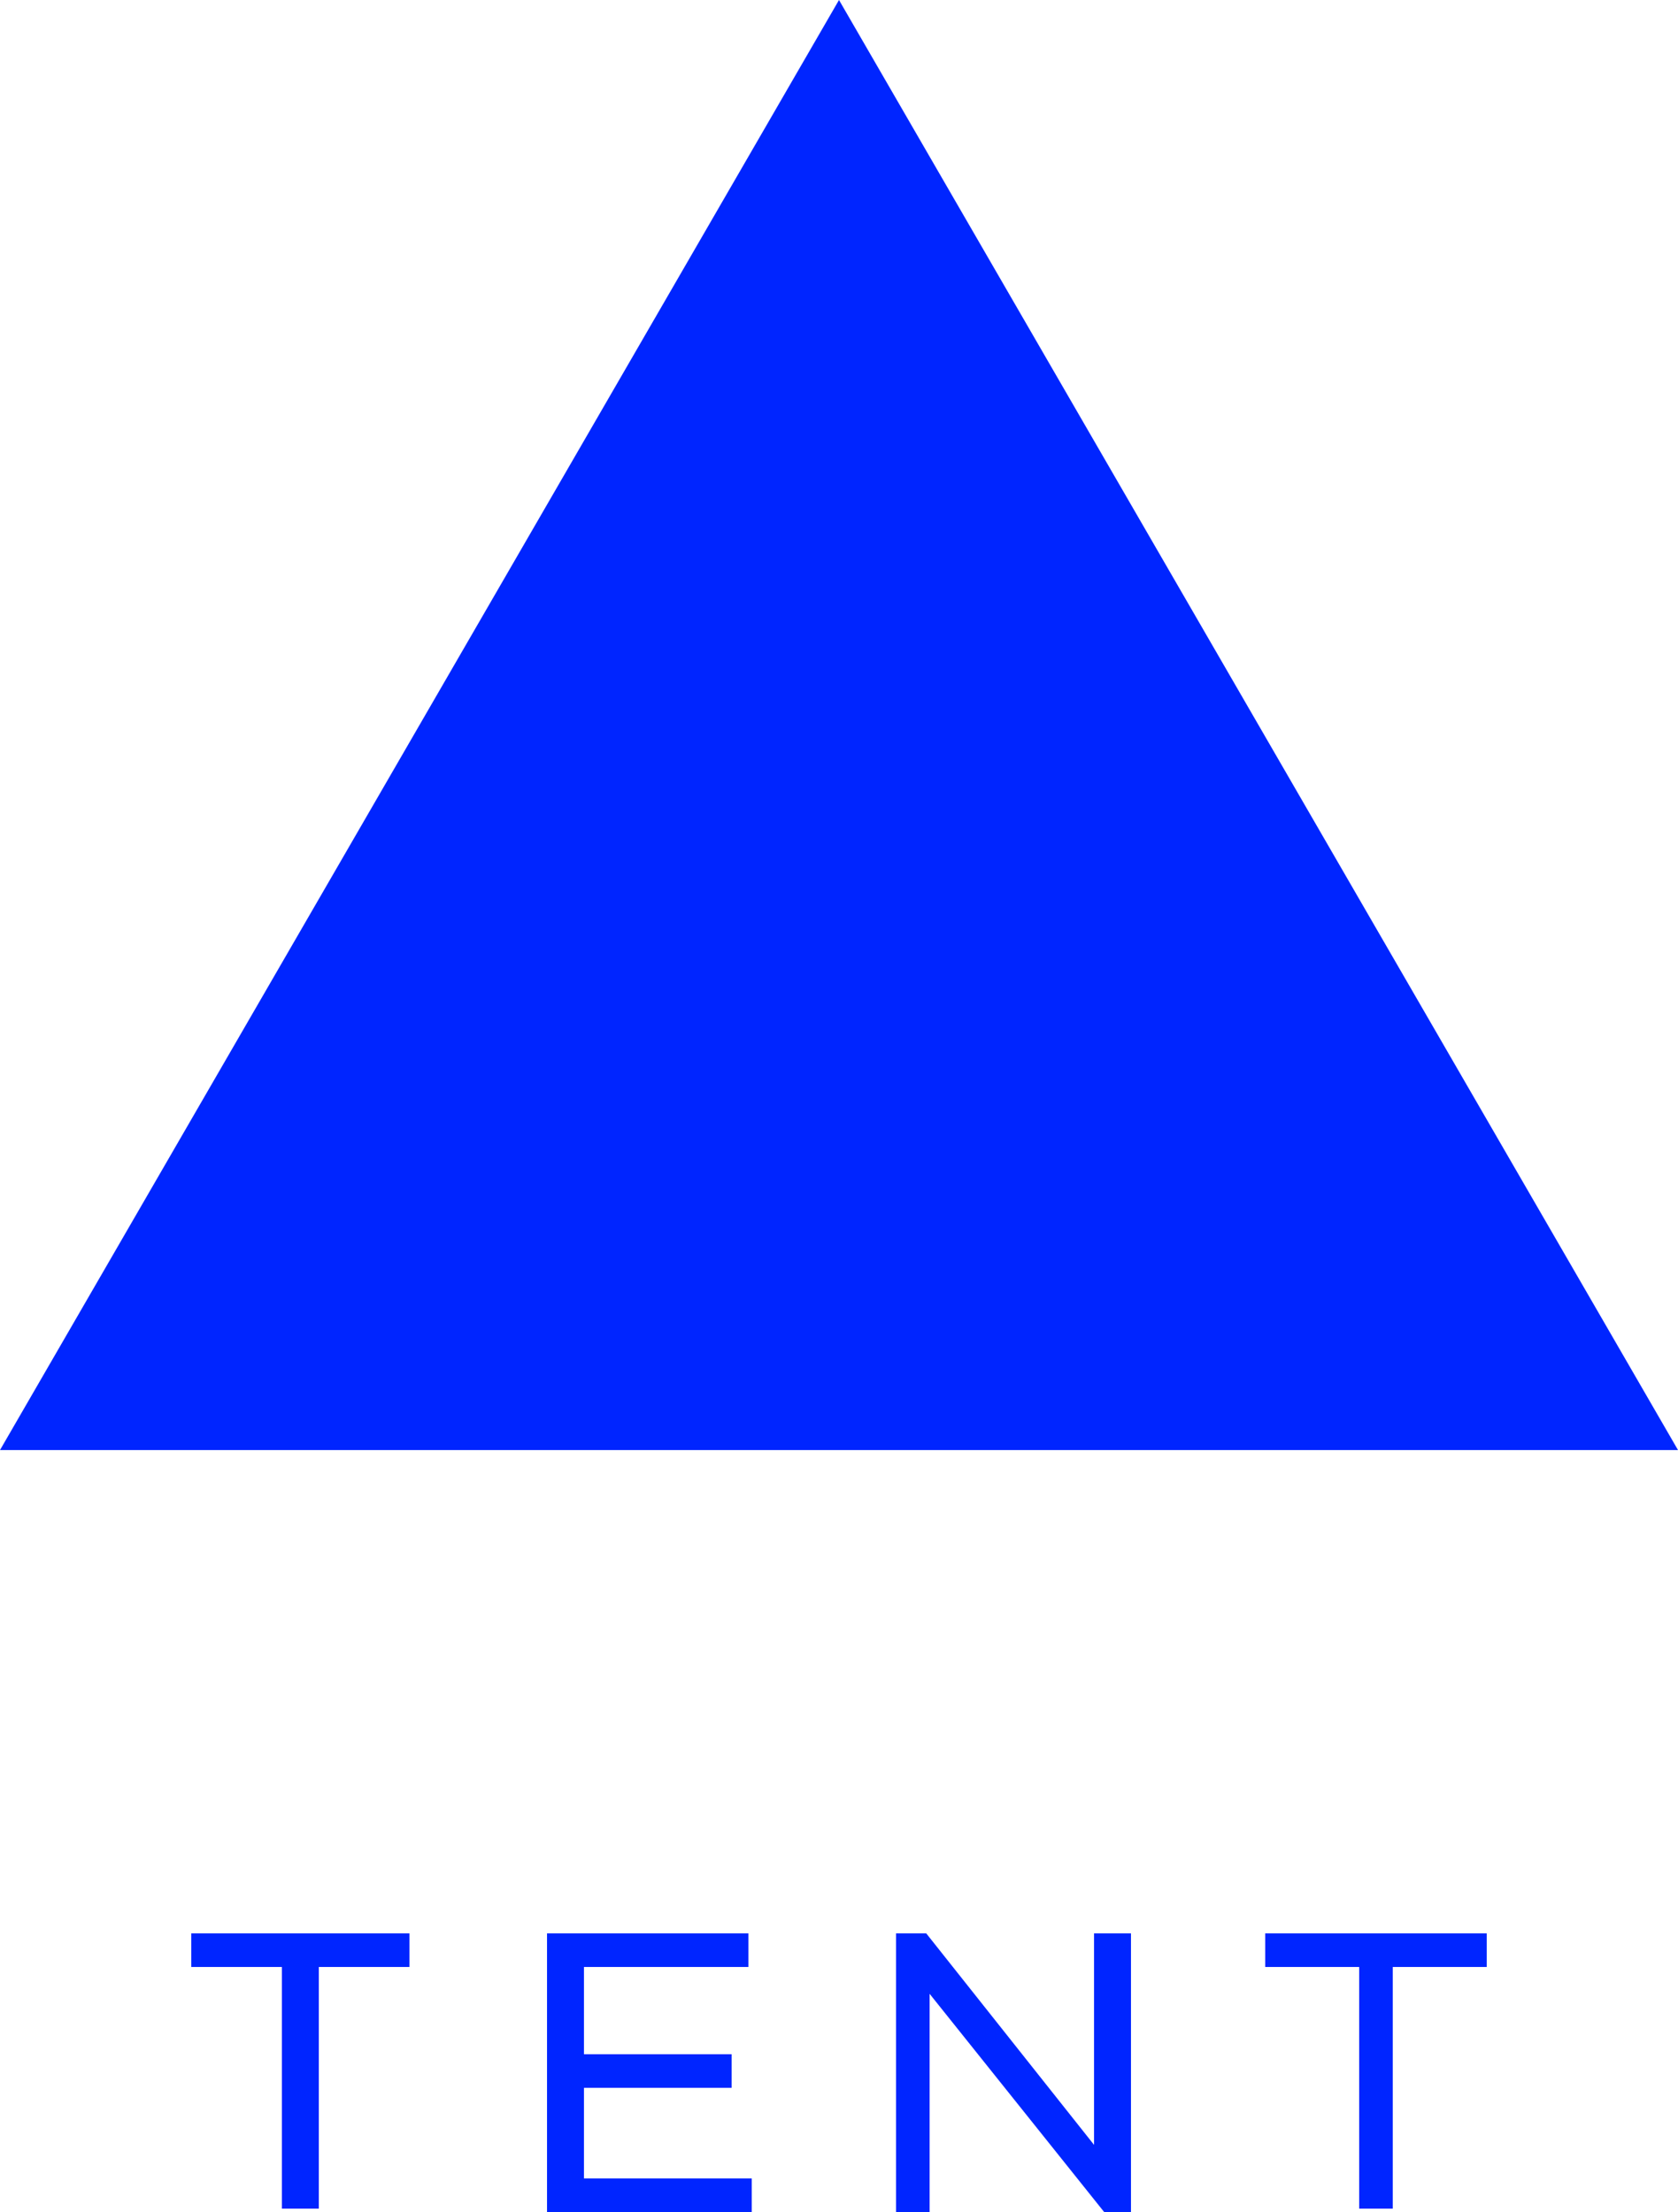
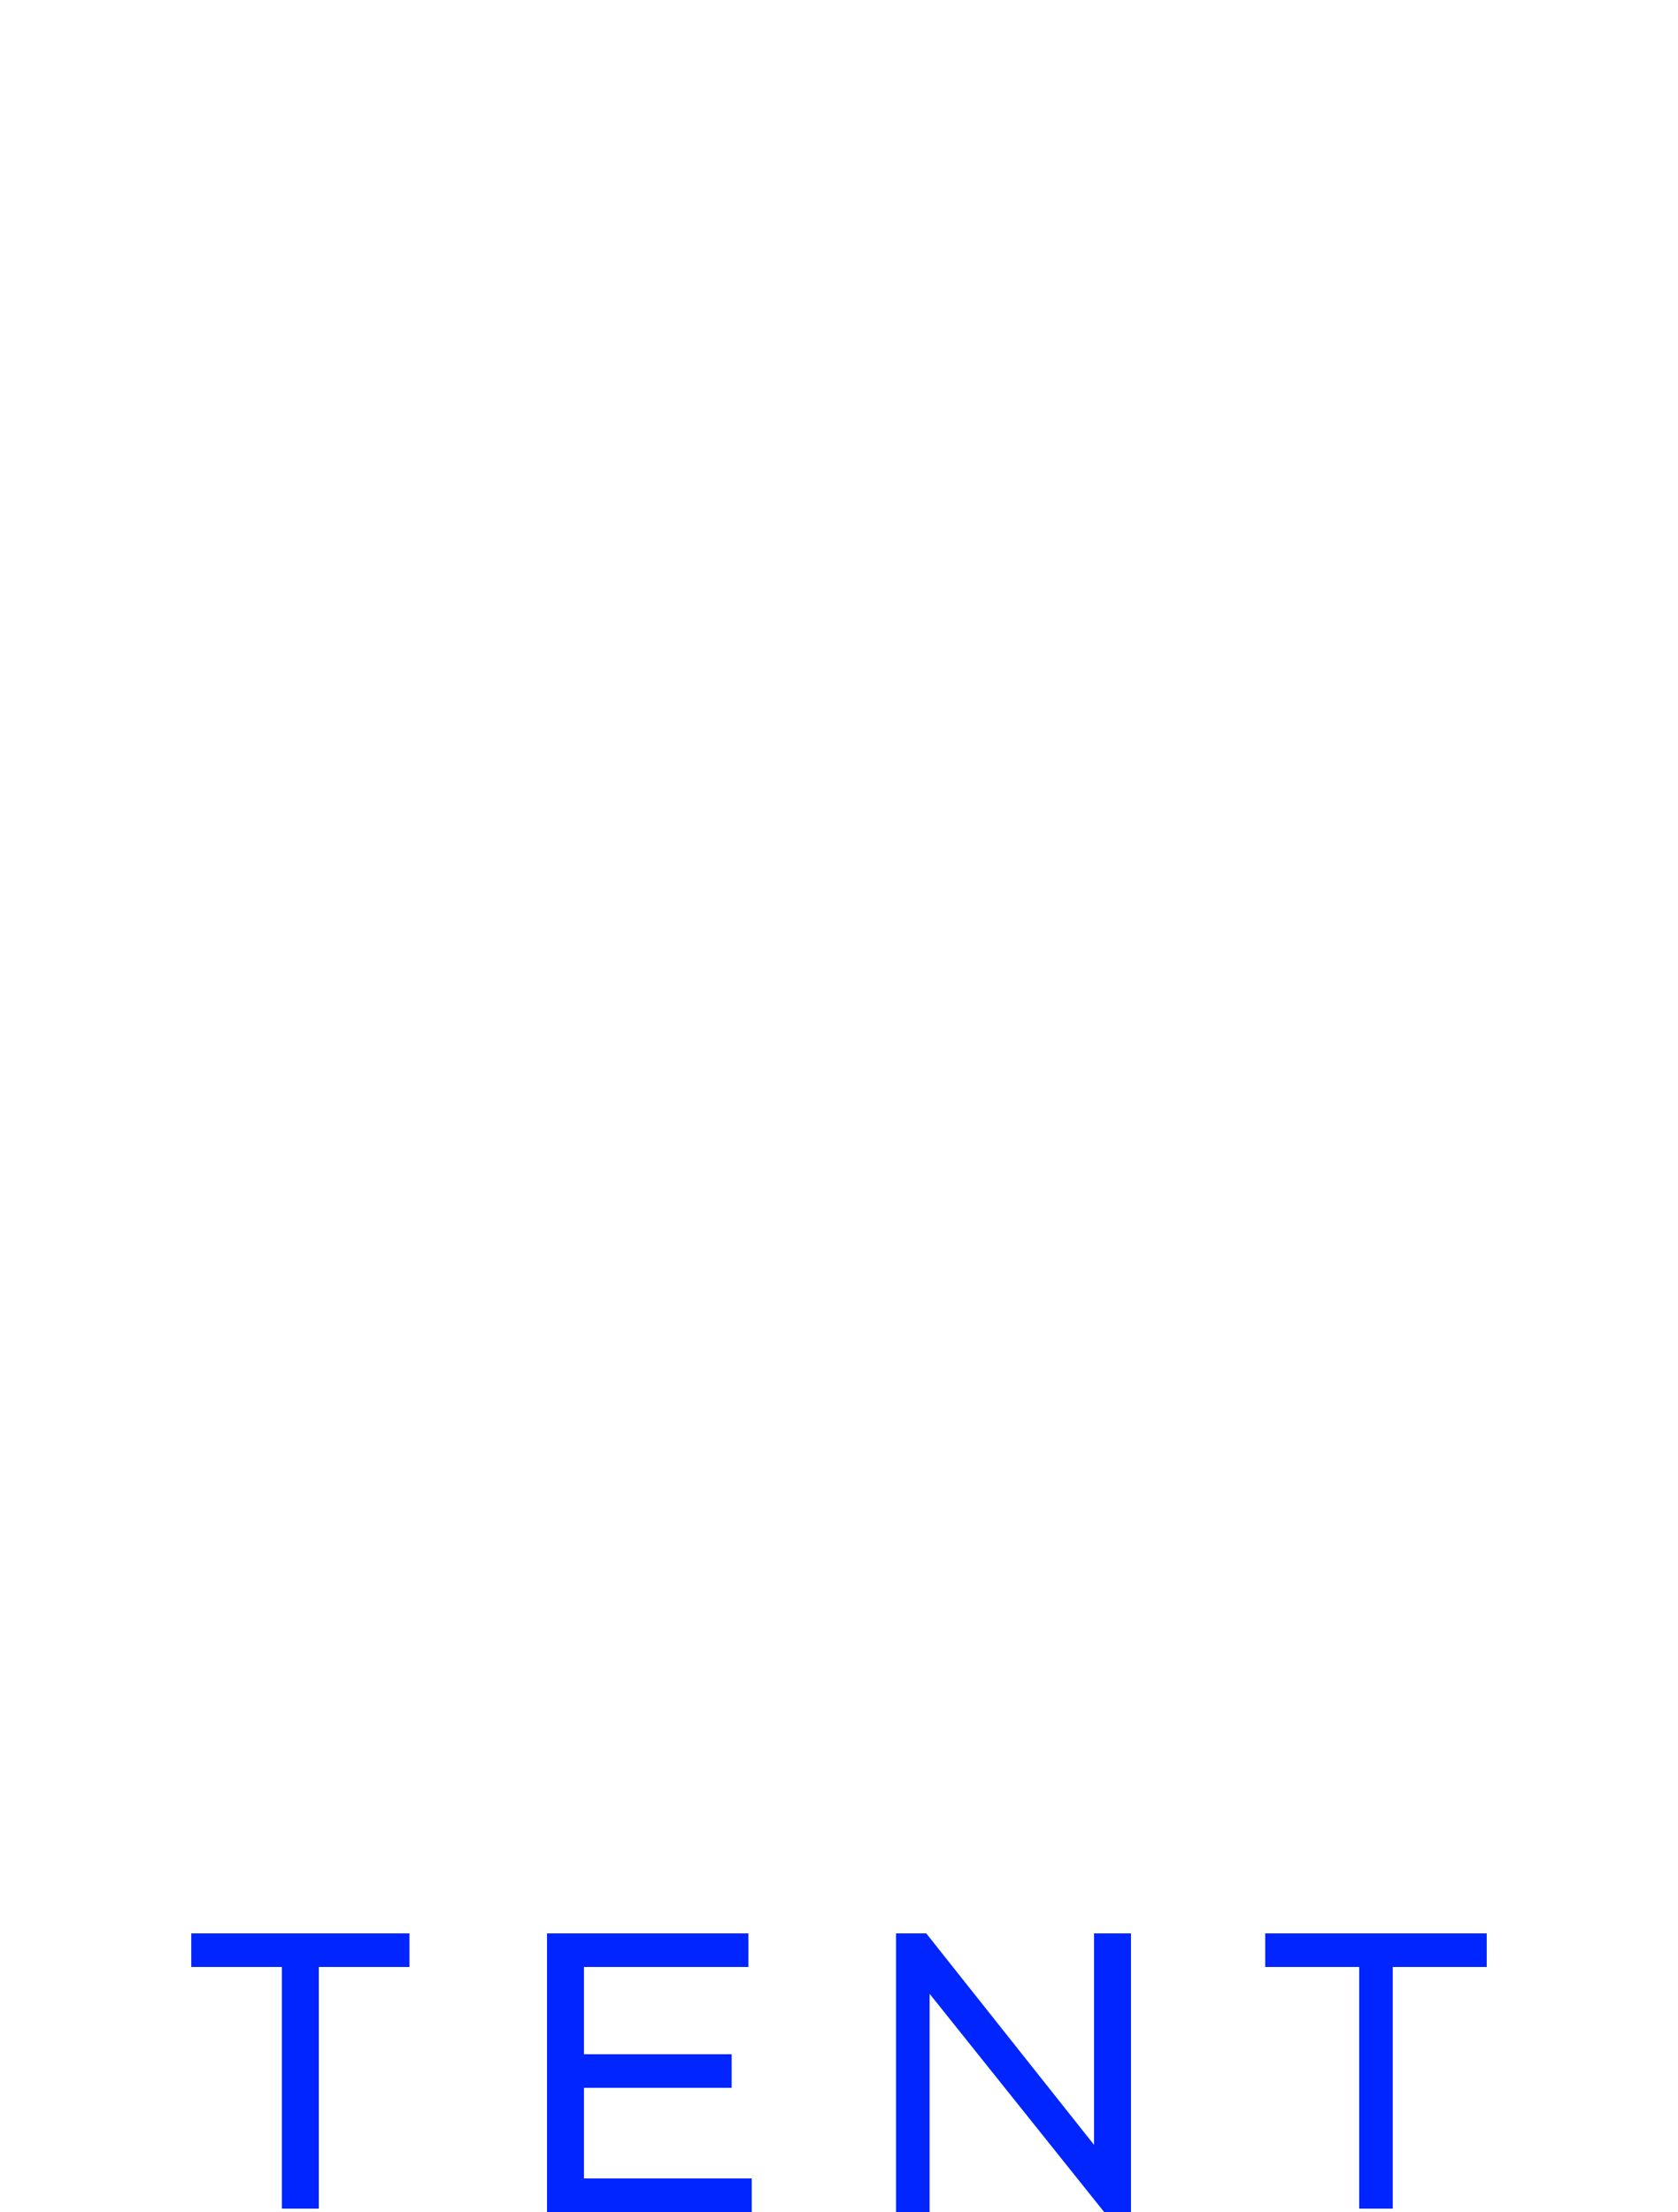
<svg xmlns="http://www.w3.org/2000/svg" viewBox="0 0 50 65.9" version="1.1" id="Layer_1">
  <defs>
    <style>
      .st0 {
        fill: #0025ff;
      }
    </style>
  </defs>
  <path d="M5.7,58.6h2.7v7.2h1.1v-7.2h2.7v-1h-6.5v1ZM17.4,62.2h4.4v-1h-4.4v-2.6h4.9v-1h-6v8.3h6.1v-1h-5v-2.7ZM32.6,63.9l-5-6.3h-.9v8.3h1v-6.5l5.2,6.5h.8v-8.3h-1.1v6.3ZM37.7,57.6v1h2.8v7.2h1v-7.2h2.8v-1h-6.6Z" class="st0" />
-   <path d="M0,43.2h50L25,0,0,43.2Z" class="st0" />
</svg>